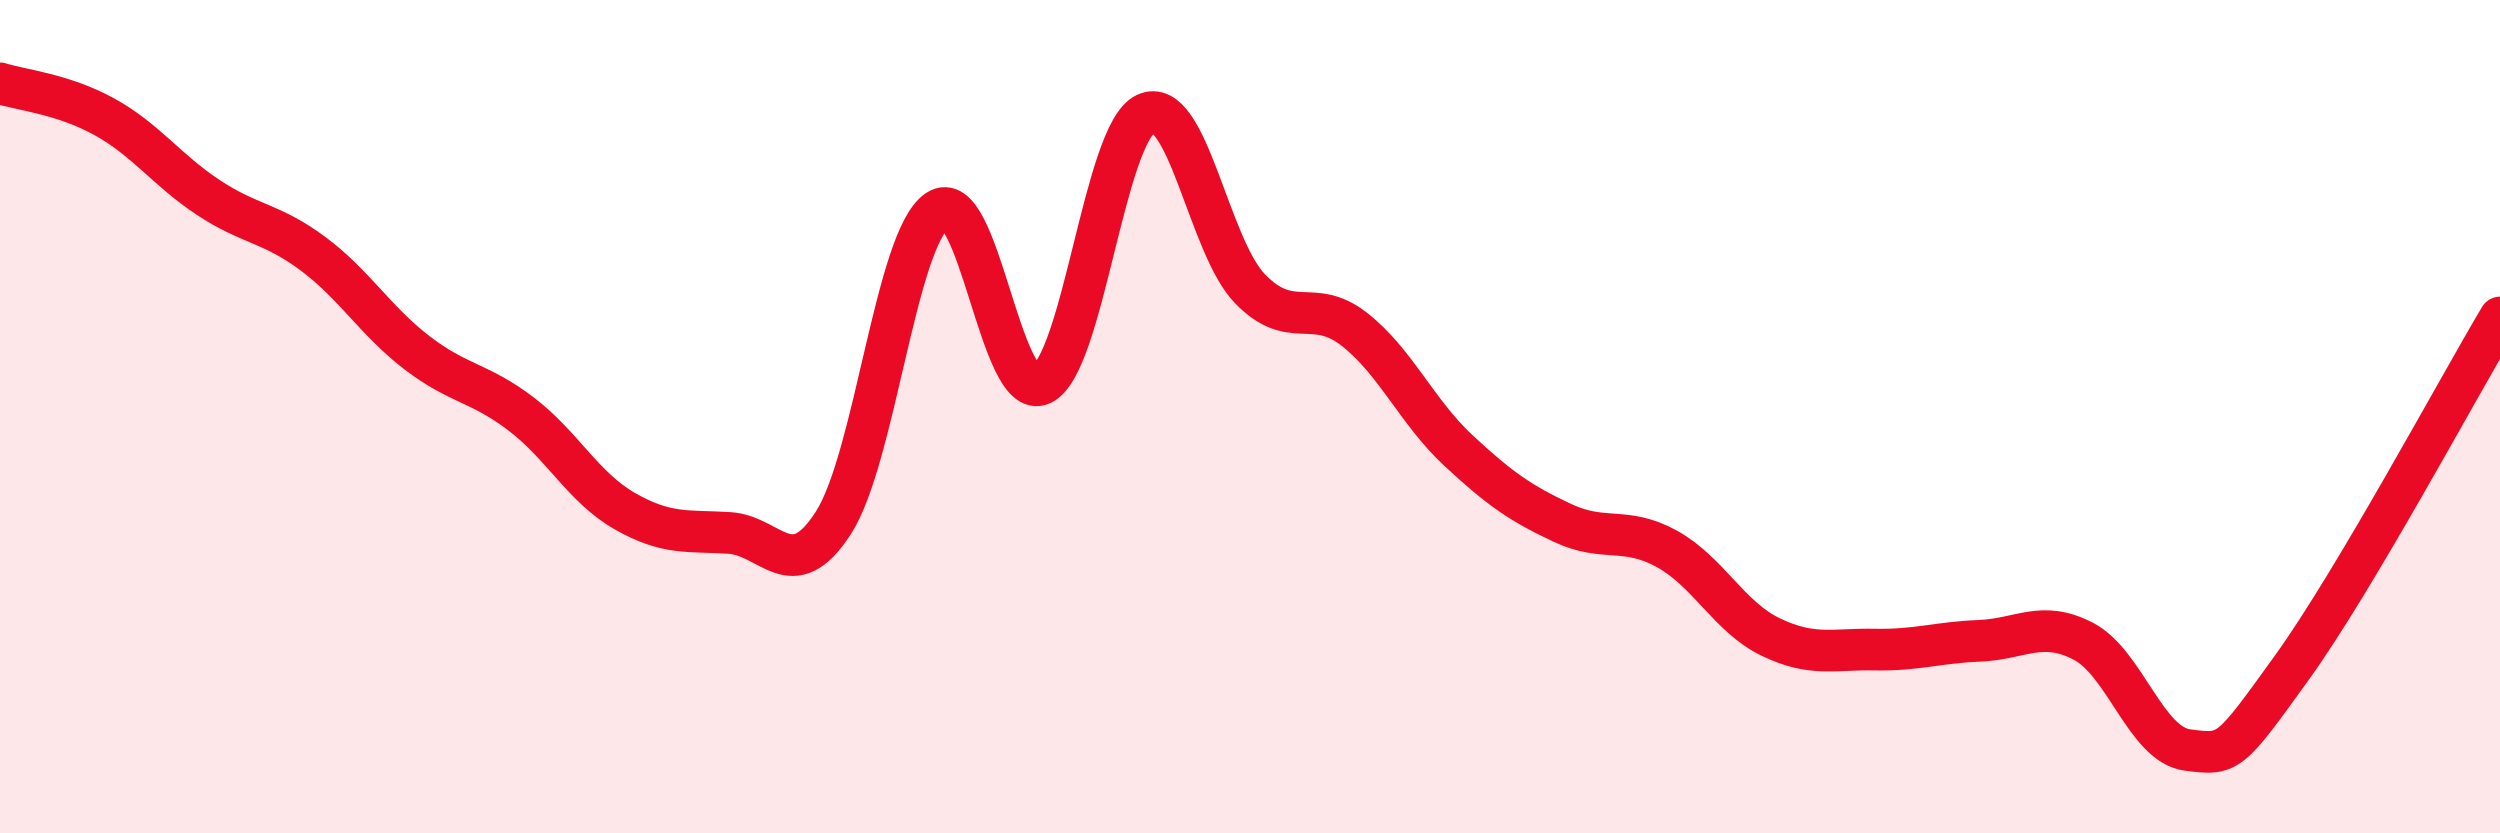
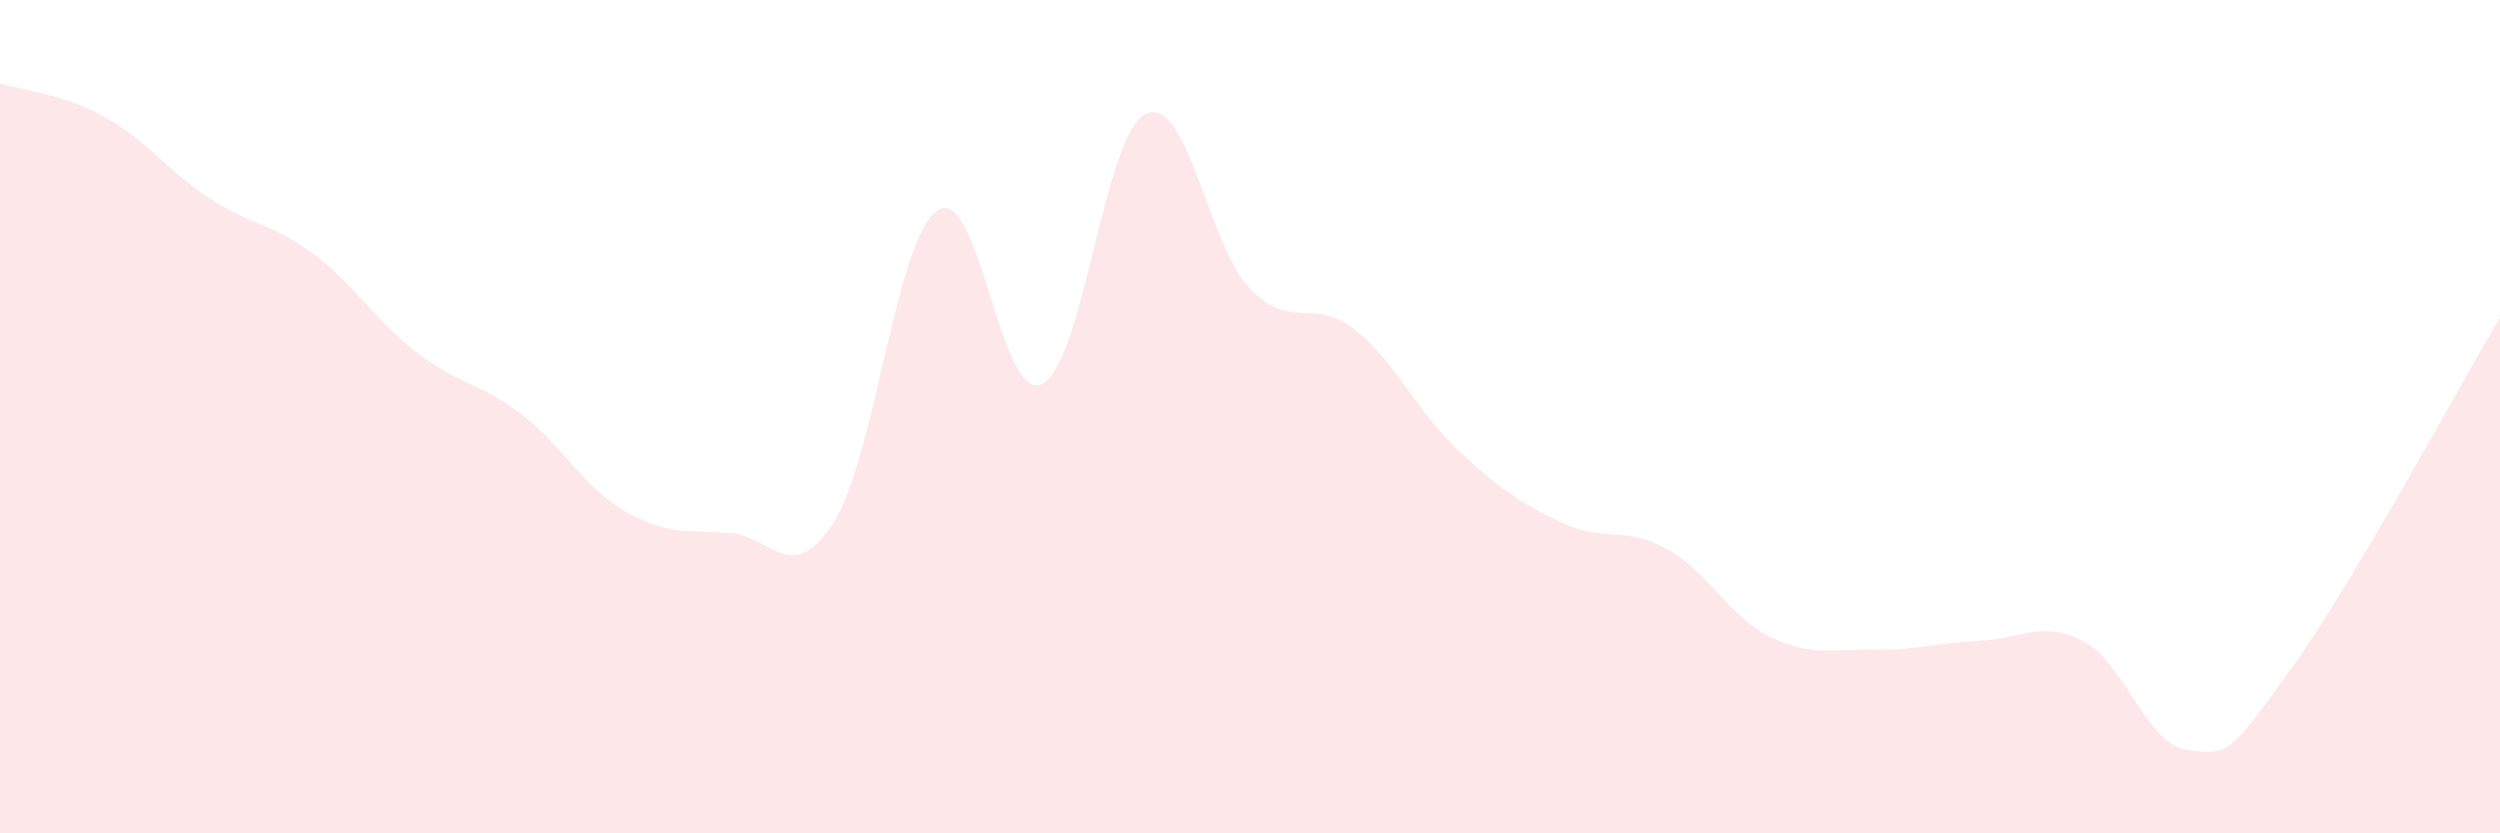
<svg xmlns="http://www.w3.org/2000/svg" width="60" height="20" viewBox="0 0 60 20">
  <path d="M 0,2 C 0.5,2.16 1.5,2.25 2.5,2.8 C 3.5,3.35 4,4.08 5,4.74 C 6,5.4 6.5,5.34 7.5,6.08 C 8.5,6.82 9,7.69 10,8.46 C 11,9.23 11.5,9.17 12.5,9.93 C 13.5,10.69 14,11.7 15,12.27 C 16,12.84 16.5,12.73 17.5,12.79 C 18.5,12.85 19,14.1 20,12.55 C 21,11 21.5,5.72 22.5,5.05 C 23.5,4.38 24,9.68 25,9.22 C 26,8.76 26.5,3.19 27.5,2.73 C 28.5,2.27 29,5.9 30,6.93 C 31,7.96 31.5,7.12 32.5,7.9 C 33.5,8.68 34,9.88 35,10.81 C 36,11.74 36.5,12.08 37.5,12.55 C 38.5,13.02 39,12.62 40,13.17 C 41,13.72 41.5,14.81 42.5,15.29 C 43.5,15.77 44,15.57 45,15.59 C 46,15.61 46.5,15.42 47.5,15.38 C 48.5,15.34 49,14.87 50,15.39 C 51,15.91 51.5,17.87 52.5,18 C 53.5,18.13 53.5,18.11 55,16.03 C 56.5,13.95 59,9.3 60,7.62L60 20L0 20Z" fill="#EB0A25" opacity="0.1" stroke-linecap="round" stroke-linejoin="round" />
-   <path d="M 0,2 C 0.5,2.16 1.5,2.25 2.5,2.8 C 3.5,3.35 4,4.08 5,4.74 C 6,5.4 6.5,5.34 7.5,6.08 C 8.5,6.82 9,7.69 10,8.46 C 11,9.23 11.5,9.17 12.5,9.93 C 13.5,10.69 14,11.7 15,12.27 C 16,12.84 16.5,12.73 17.5,12.79 C 18.5,12.85 19,14.1 20,12.55 C 21,11 21.5,5.72 22.5,5.05 C 23.5,4.38 24,9.68 25,9.22 C 26,8.76 26.5,3.19 27.5,2.73 C 28.5,2.27 29,5.9 30,6.93 C 31,7.96 31.5,7.12 32.5,7.9 C 33.5,8.68 34,9.88 35,10.81 C 36,11.74 36.5,12.08 37.5,12.55 C 38.5,13.02 39,12.62 40,13.17 C 41,13.72 41.5,14.81 42.5,15.29 C 43.5,15.77 44,15.57 45,15.59 C 46,15.61 46.5,15.42 47.5,15.38 C 48.5,15.34 49,14.87 50,15.39 C 51,15.91 51.5,17.87 52.5,18 C 53.5,18.13 53.5,18.11 55,16.03 C 56.5,13.95 59,9.3 60,7.62" stroke="#EB0A25" stroke-width="1" fill="none" stroke-linecap="round" stroke-linejoin="round" />
</svg>